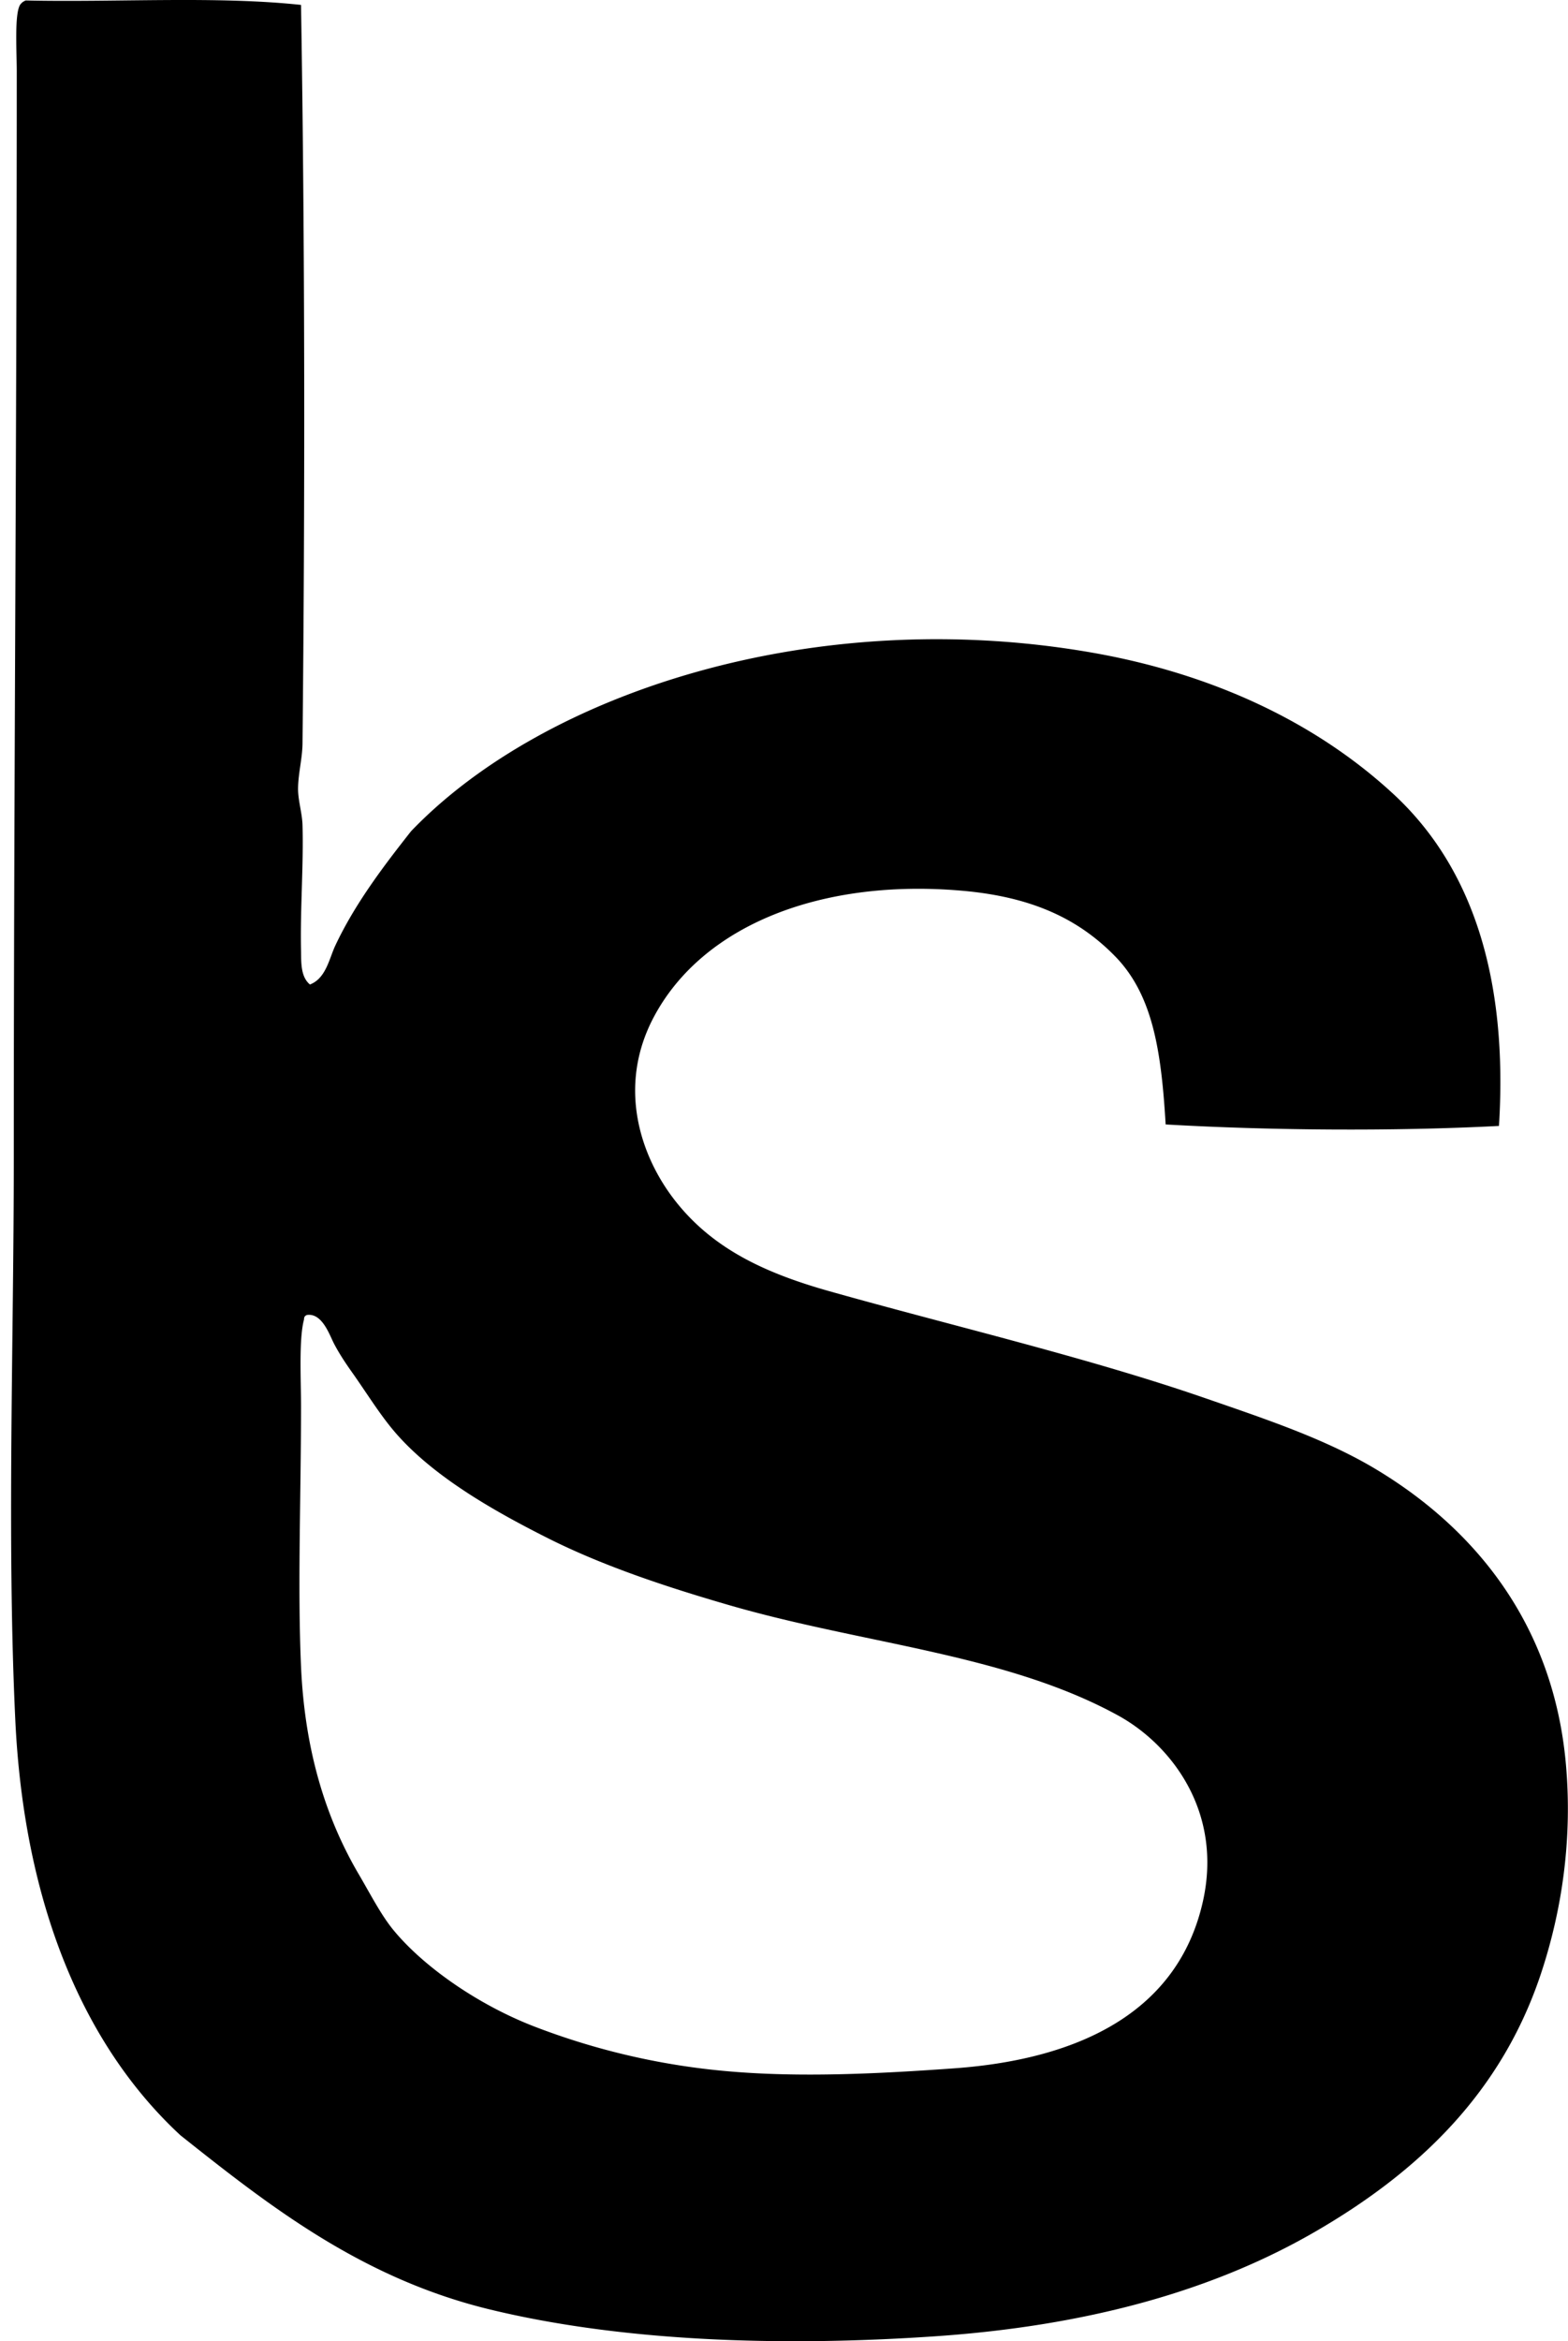
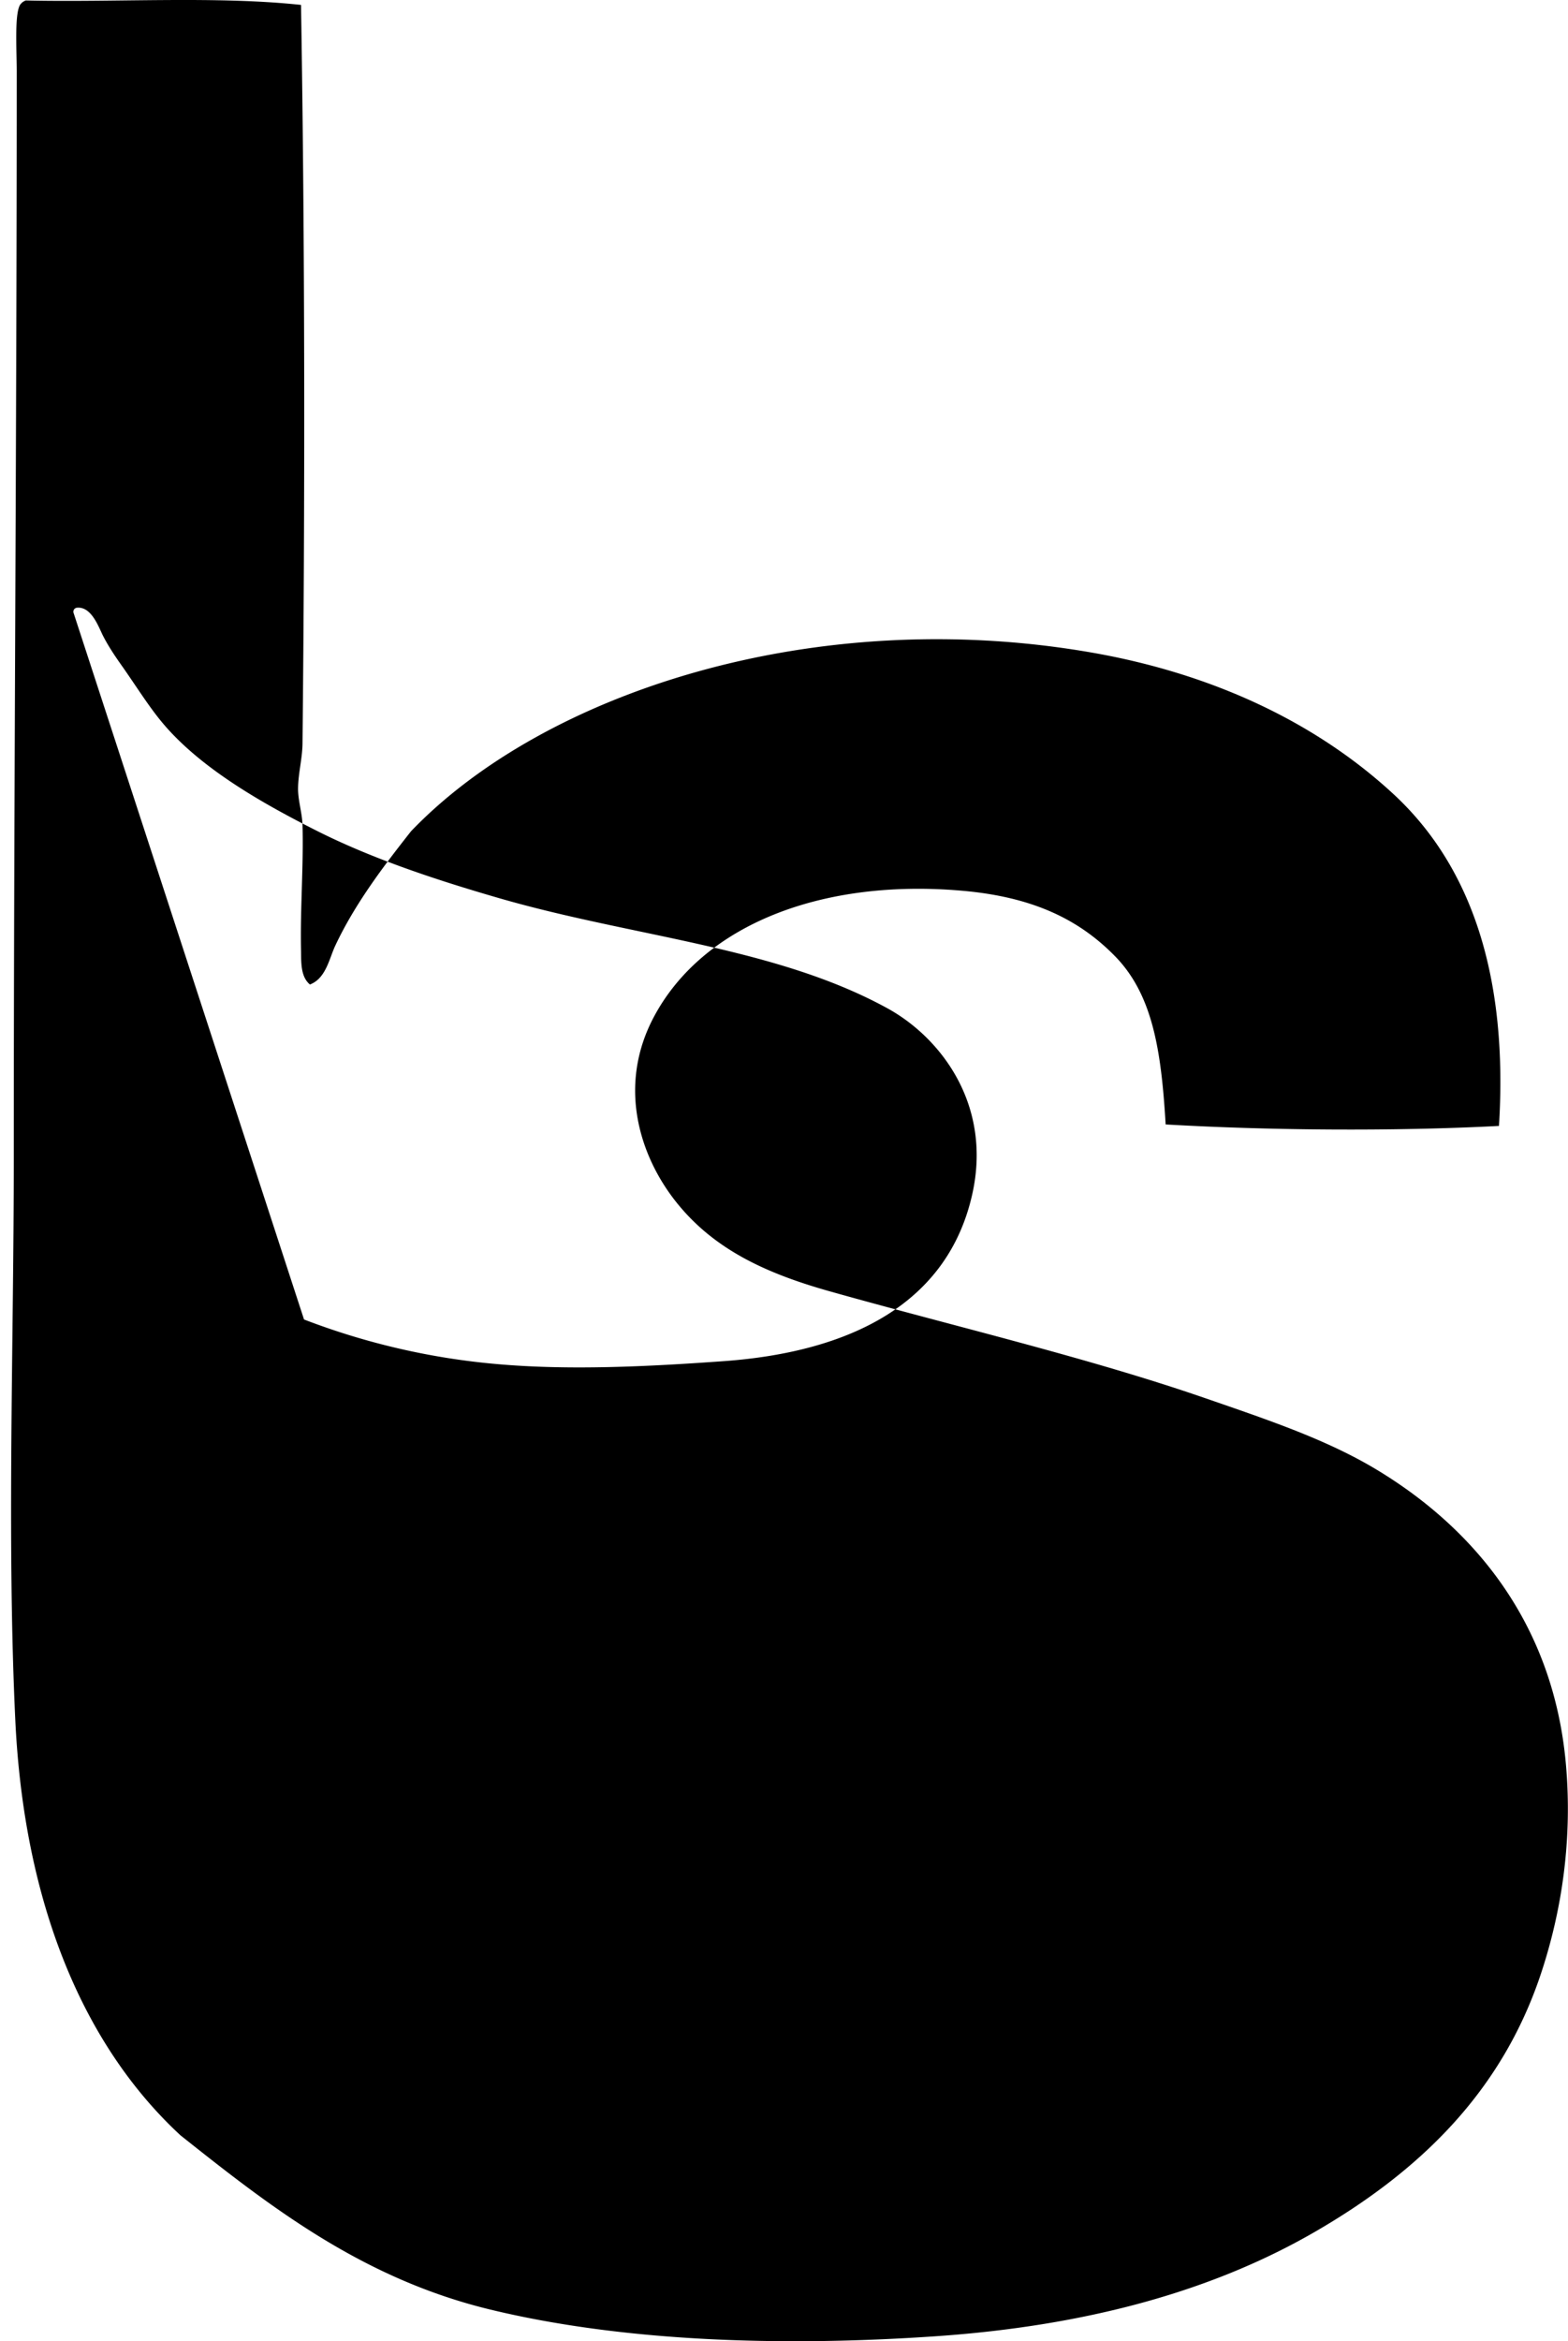
<svg xmlns="http://www.w3.org/2000/svg" width="134" height="200" fill="none" viewBox="0 0 134 200">
-   <path fill="#000" fill-rule="evenodd" d="M25.725.42c.34 20.553.34 42.697.127 63.081-.013 1.284-.36 2.528-.38 3.815-.017 1.037.354 2.136.38 3.176.096 3.47-.204 7.185-.127 10.684.021.956-.06 2.253.763 2.926 1.363-.52 1.644-2.205 2.16-3.31 1.678-3.576 4.119-6.787 6.485-9.789 11.383-11.86 34.449-19.375 58.123-15.264 10.427 1.814 19.235 6.004 25.816 12.085 6.776 6.258 9.81 15.764 9.029 28.36-8.995.47-19.629.386-28.486-.127-.374-6.351-1.118-11.092-4.326-14.372-3.134-3.2-7.11-5.078-13.099-5.596-11.946-1.038-22.136 2.898-26.326 10.81-3.113 5.88-1.194 11.863 1.909 15.77 3.208 4.04 7.637 6.092 13.098 7.632 10.544 2.973 22.091 5.665 32.177 9.157 5.207 1.803 10.303 3.494 14.623 6.104 8.228 4.967 15.081 13.038 16.153 25.183.554 6.29-.312 12.397-2.16 17.93-3.354 10.02-10.313 16.797-19.332 22.004-8.816 5.09-19.6 8.026-32.431 8.902-13.316.908-26.8.429-38.025-2.29-10.973-2.657-18.861-8.847-26.454-14.88-8.405-7.777-13.381-19.96-14.115-35.48-.725-15.301-.127-32.37-.13-47.947 0-30.408.252-61.91.255-92.838.002-1.816-.236-5.342.384-5.85.092-.12.233-.193.38-.257 7.8.172 16.334-.392 23.53.381Zm.257 112.298c-.45 1.641-.257 5.144-.257 7.378 0 7.809-.302 15.404 0 22.255.318 7.253 2.142 13.024 4.961 17.805.948 1.615 1.874 3.426 2.925 4.707 2.59 3.156 7.27 6.412 12.082 8.265a60.596 60.596 0 0 0 16.535 3.814c6.192.543 12.89.209 19.332-.254 10.899-.789 19.148-4.953 21.236-14.245 1.718-7.645-2.671-13.386-7.248-15.899-9.577-5.254-21.686-6.08-33.193-9.411-5.366-1.553-10.785-3.346-15.515-5.723-4.694-2.359-9.51-5.135-12.718-8.648-1.376-1.504-2.403-3.182-3.814-5.215-.379-.543-1.168-1.612-1.782-2.801-.378-.736-.998-2.592-2.287-2.414-.164.055-.265.166-.257.386Z" clip-rule="evenodd" />
+   <path fill="#000" fill-rule="evenodd" d="M25.725.42c.34 20.553.34 42.697.127 63.081-.013 1.284-.36 2.528-.38 3.815-.017 1.037.354 2.136.38 3.176.096 3.47-.204 7.185-.127 10.684.021.956-.06 2.253.763 2.926 1.363-.52 1.644-2.205 2.16-3.31 1.678-3.576 4.119-6.787 6.485-9.789 11.383-11.86 34.449-19.375 58.123-15.264 10.427 1.814 19.235 6.004 25.816 12.085 6.776 6.258 9.81 15.764 9.029 28.36-8.995.47-19.629.386-28.486-.127-.374-6.351-1.118-11.092-4.326-14.372-3.134-3.2-7.11-5.078-13.099-5.596-11.946-1.038-22.136 2.898-26.326 10.81-3.113 5.88-1.194 11.863 1.909 15.77 3.208 4.04 7.637 6.092 13.098 7.632 10.544 2.973 22.091 5.665 32.177 9.157 5.207 1.803 10.303 3.494 14.623 6.104 8.228 4.967 15.081 13.038 16.153 25.183.554 6.29-.312 12.397-2.16 17.93-3.354 10.02-10.313 16.797-19.332 22.004-8.816 5.09-19.6 8.026-32.431 8.902-13.316.908-26.8.429-38.025-2.29-10.973-2.657-18.861-8.847-26.454-14.88-8.405-7.777-13.381-19.96-14.115-35.48-.725-15.301-.127-32.37-.13-47.947 0-30.408.252-61.91.255-92.838.002-1.816-.236-5.342.384-5.85.092-.12.233-.193.38-.257 7.8.172 16.334-.392 23.53.381Zm.257 112.298a60.596 60.596 0 0 0 16.535 3.814c6.192.543 12.89.209 19.332-.254 10.899-.789 19.148-4.953 21.236-14.245 1.718-7.645-2.671-13.386-7.248-15.899-9.577-5.254-21.686-6.08-33.193-9.411-5.366-1.553-10.785-3.346-15.515-5.723-4.694-2.359-9.51-5.135-12.718-8.648-1.376-1.504-2.403-3.182-3.814-5.215-.379-.543-1.168-1.612-1.782-2.801-.378-.736-.998-2.592-2.287-2.414-.164.055-.265.166-.257.386Z" clip-rule="evenodd" />
</svg>